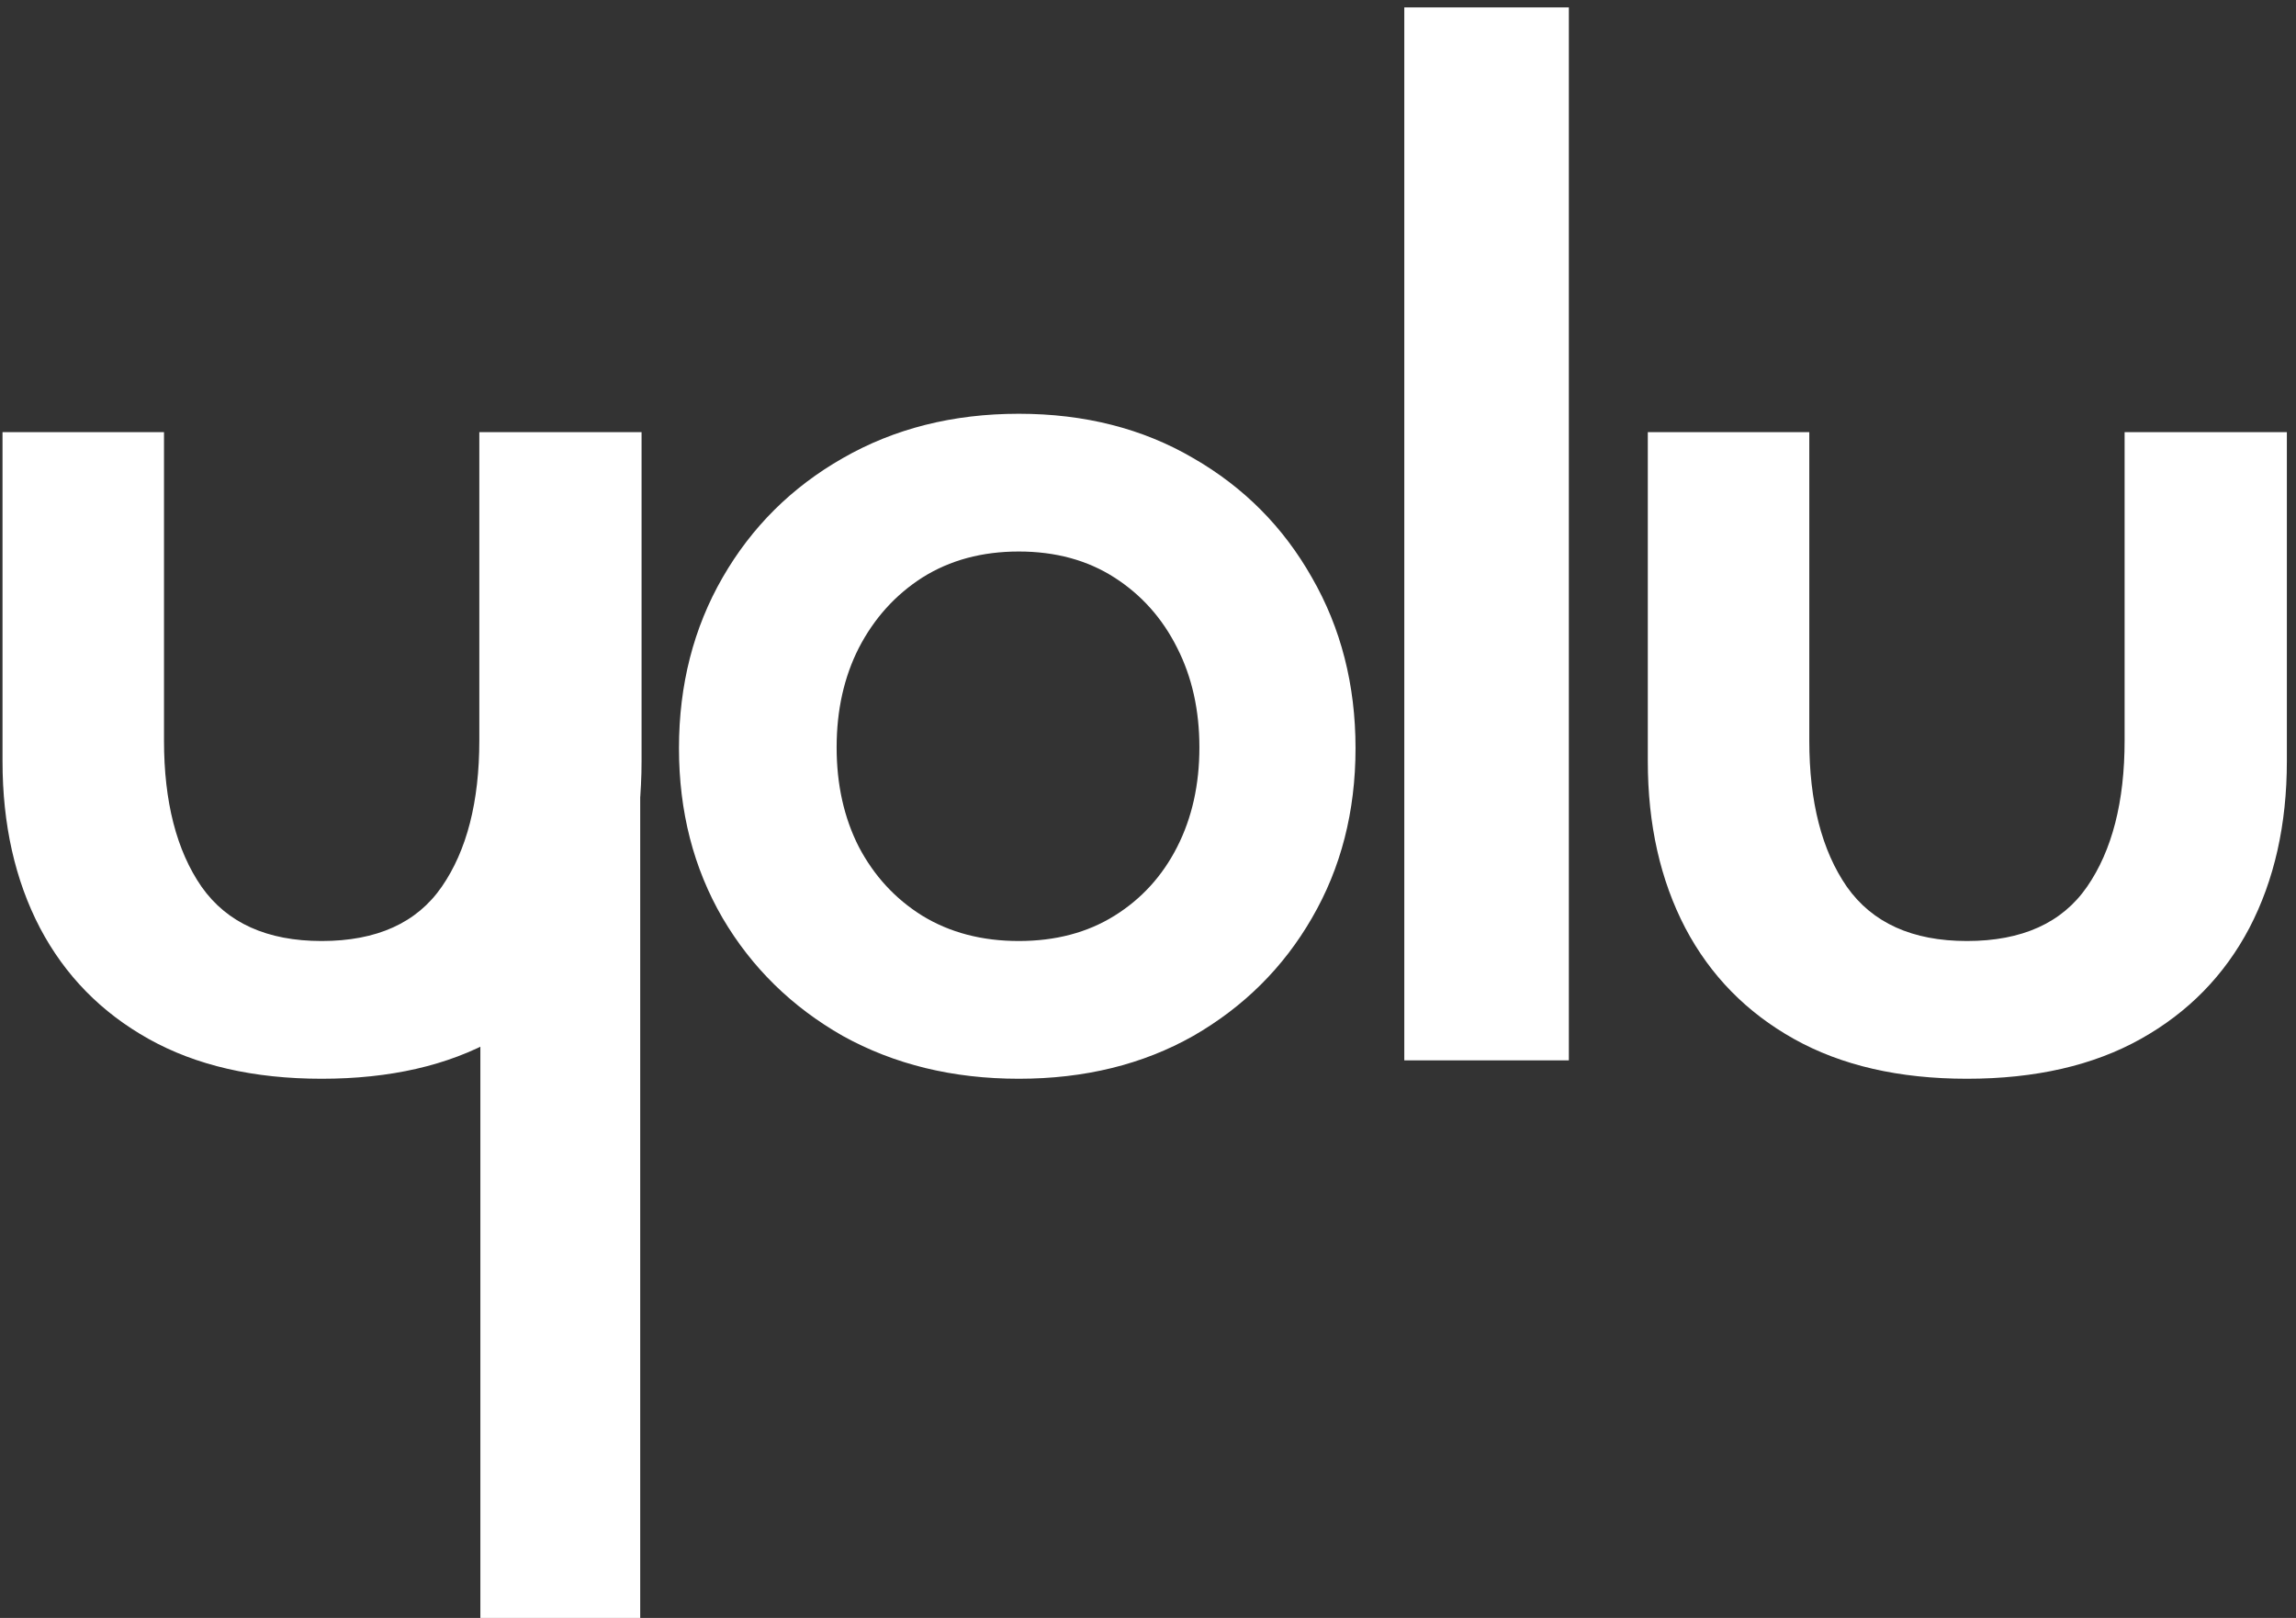
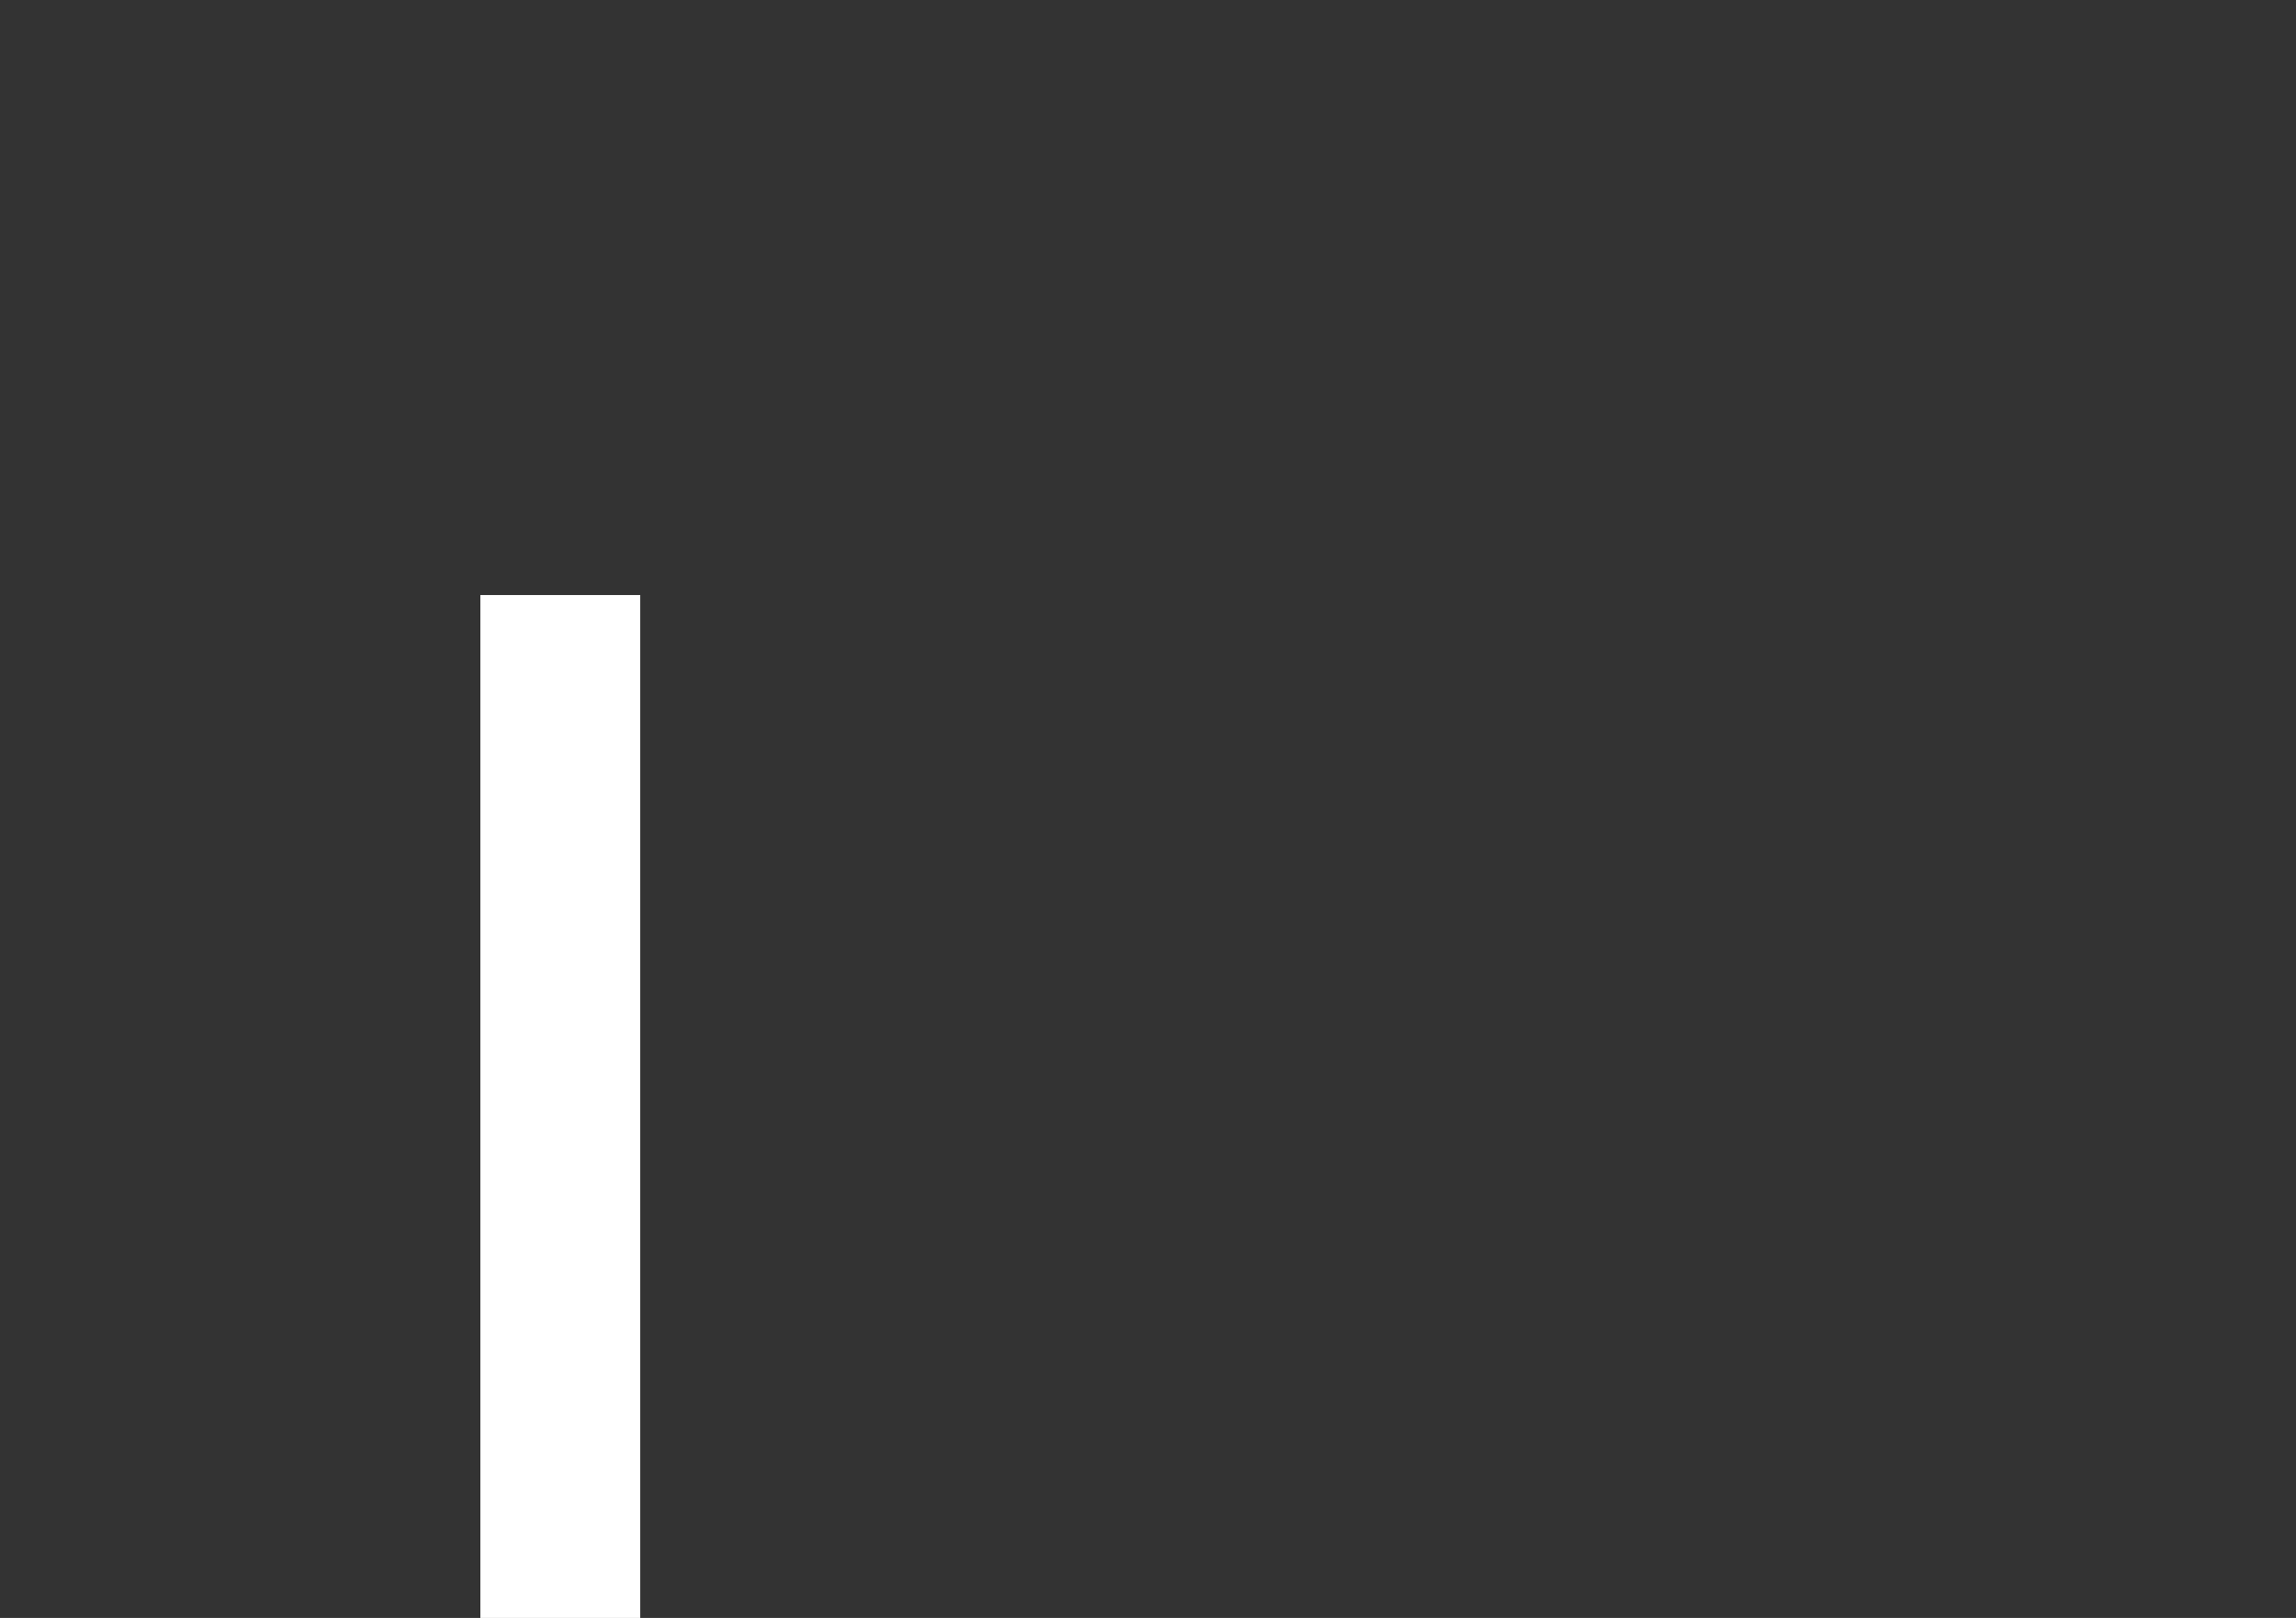
<svg xmlns="http://www.w3.org/2000/svg" width="210" height="148" viewBox="0 0 210 148" fill="none">
  <rect x="0" y="0" width="210" height="148" fill="#333333" stroke="none" />
  <g clip-path="url(#clip0_734_15)">
    <path d="M58.556 148H43.936V54.432H58.556V148Z" fill="#fff" />
-     <path d="M15 67.74C15 73.34 16.143 77.797 18.43 81.11C20.763 84.424 24.427 86.08 29.42 86.08C34.46 86.08 38.123 84.424 40.41 81.11C42.697 77.797 43.84 73.34 43.84 67.74V39.53H58.68V69.63C58.68 75.417 57.537 80.504 55.25 84.89C52.963 89.23 49.65 92.614 45.31 95.04C40.97 97.467 35.673 98.68 29.42 98.68C23.213 98.68 17.94 97.467 13.6 95.04C9.26 92.614 5.947 89.23 3.66 84.89C1.373 80.504 0.23 75.417 0.23 69.63V39.53H15V67.74ZM93.181 98.68C87.161 98.68 81.795 97.374 77.081 94.76C72.415 92.1 68.751 88.507 66.091 83.98C63.431 79.407 62.101 74.227 62.101 68.44C62.101 62.654 63.431 57.45 66.091 52.83C68.751 48.21 72.415 44.57 77.081 41.91C81.795 39.203 87.161 37.85 93.181 37.85C99.201 37.85 104.521 39.203 109.141 41.91C113.761 44.57 117.378 48.21 119.991 52.83C122.651 57.45 123.981 62.654 123.981 68.44C123.981 74.227 122.651 79.407 119.991 83.98C117.378 88.507 113.761 92.1 109.141 94.76C104.521 97.374 99.201 98.68 93.181 98.68ZM93.181 86.08C96.541 86.08 99.458 85.31 101.931 83.77C104.405 82.23 106.318 80.13 107.671 77.47C109.025 74.81 109.701 71.777 109.701 68.37C109.701 64.963 109.025 61.93 107.671 59.27C106.318 56.563 104.405 54.417 101.931 52.83C99.458 51.243 96.541 50.45 93.181 50.45C89.821 50.45 86.881 51.243 84.361 52.83C81.888 54.417 79.951 56.563 78.551 59.27C77.198 61.93 76.521 64.963 76.521 68.37C76.521 71.777 77.198 74.81 78.551 77.47C79.951 80.13 81.888 82.23 84.361 83.77C86.881 85.31 89.821 86.08 93.181 86.08ZM143.492 97H128.442V0.68H143.492V97ZM165.484 67.74C165.484 73.34 166.627 77.797 168.914 81.11C171.247 84.424 174.91 86.08 179.904 86.08C184.944 86.08 188.607 84.424 190.894 81.11C193.18 77.797 194.324 73.34 194.324 67.74V39.53H209.164V69.63C209.164 75.417 208.02 80.504 205.734 84.89C203.447 89.23 200.134 92.614 195.794 95.04C191.454 97.467 186.157 98.68 179.904 98.68C173.697 98.68 168.424 97.467 164.084 95.04C159.744 92.614 156.43 89.23 154.144 84.89C151.857 80.504 150.714 75.417 150.714 69.63V39.53H165.484V67.74Z" fill="white" />
  </g>
  <defs>
    <clipPath id="clip0_734_15">
      <rect width="210" height="148" fill="white" />
    </clipPath>
  </defs>
</svg>